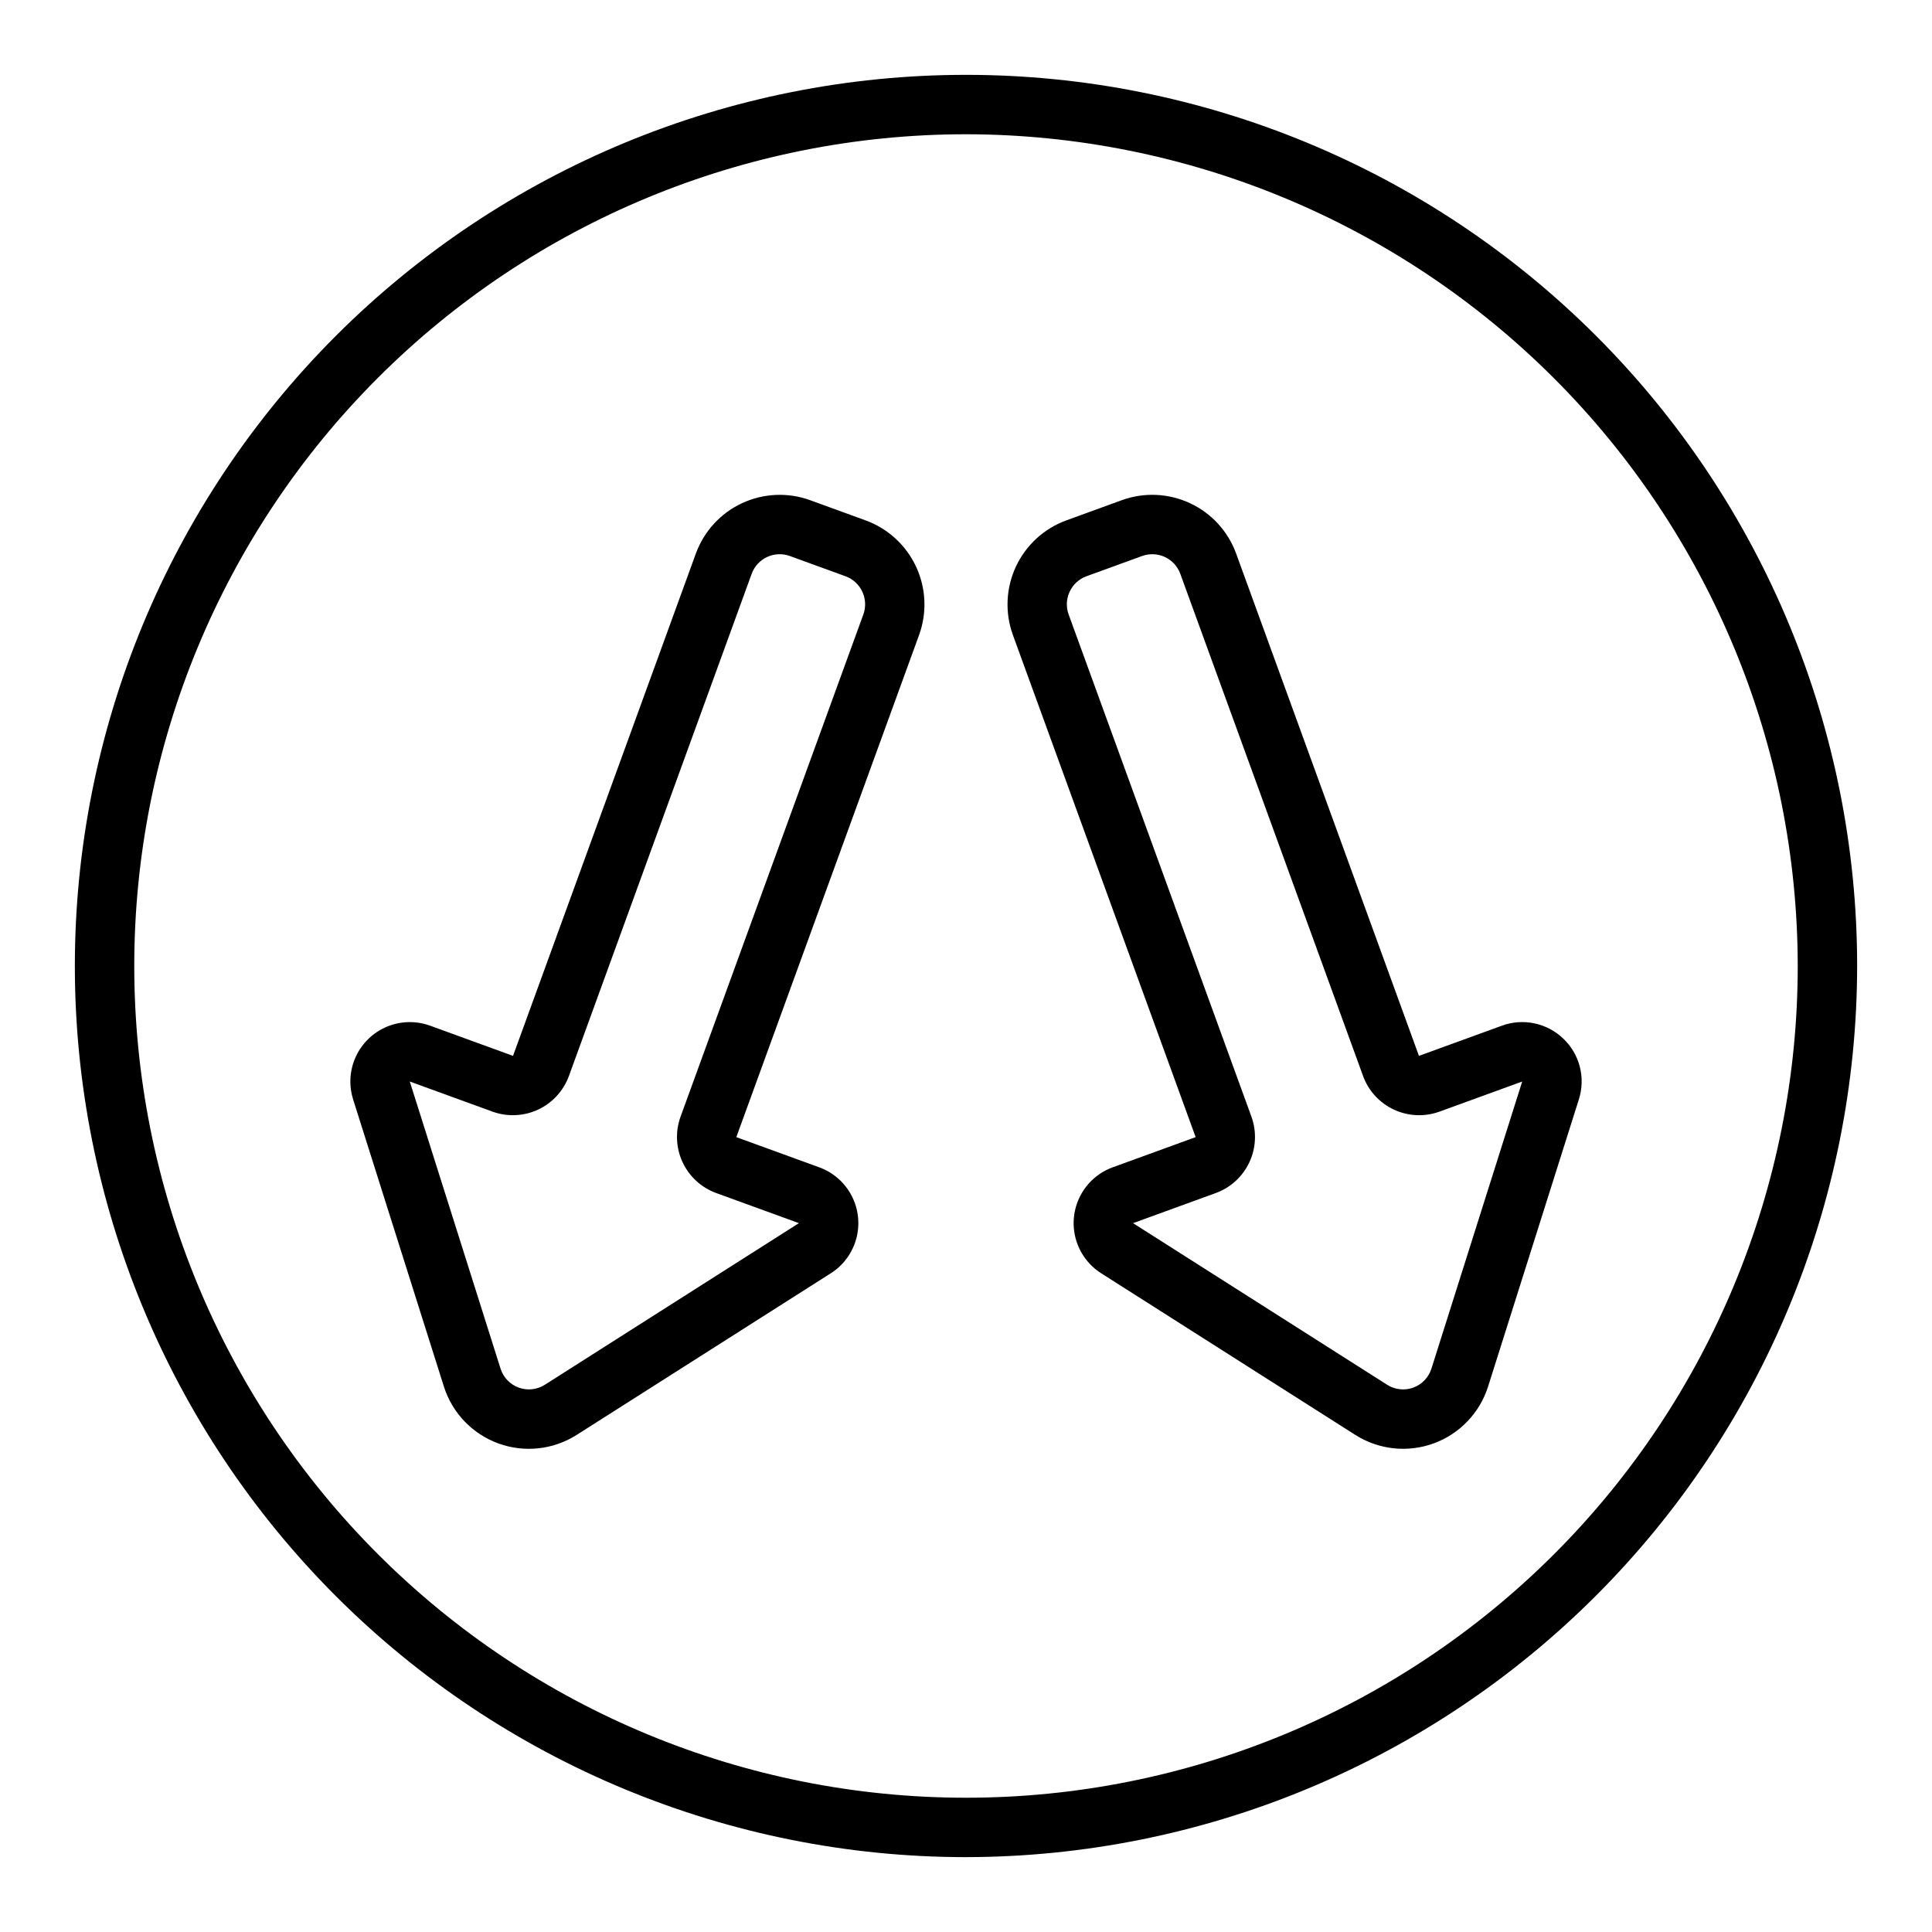
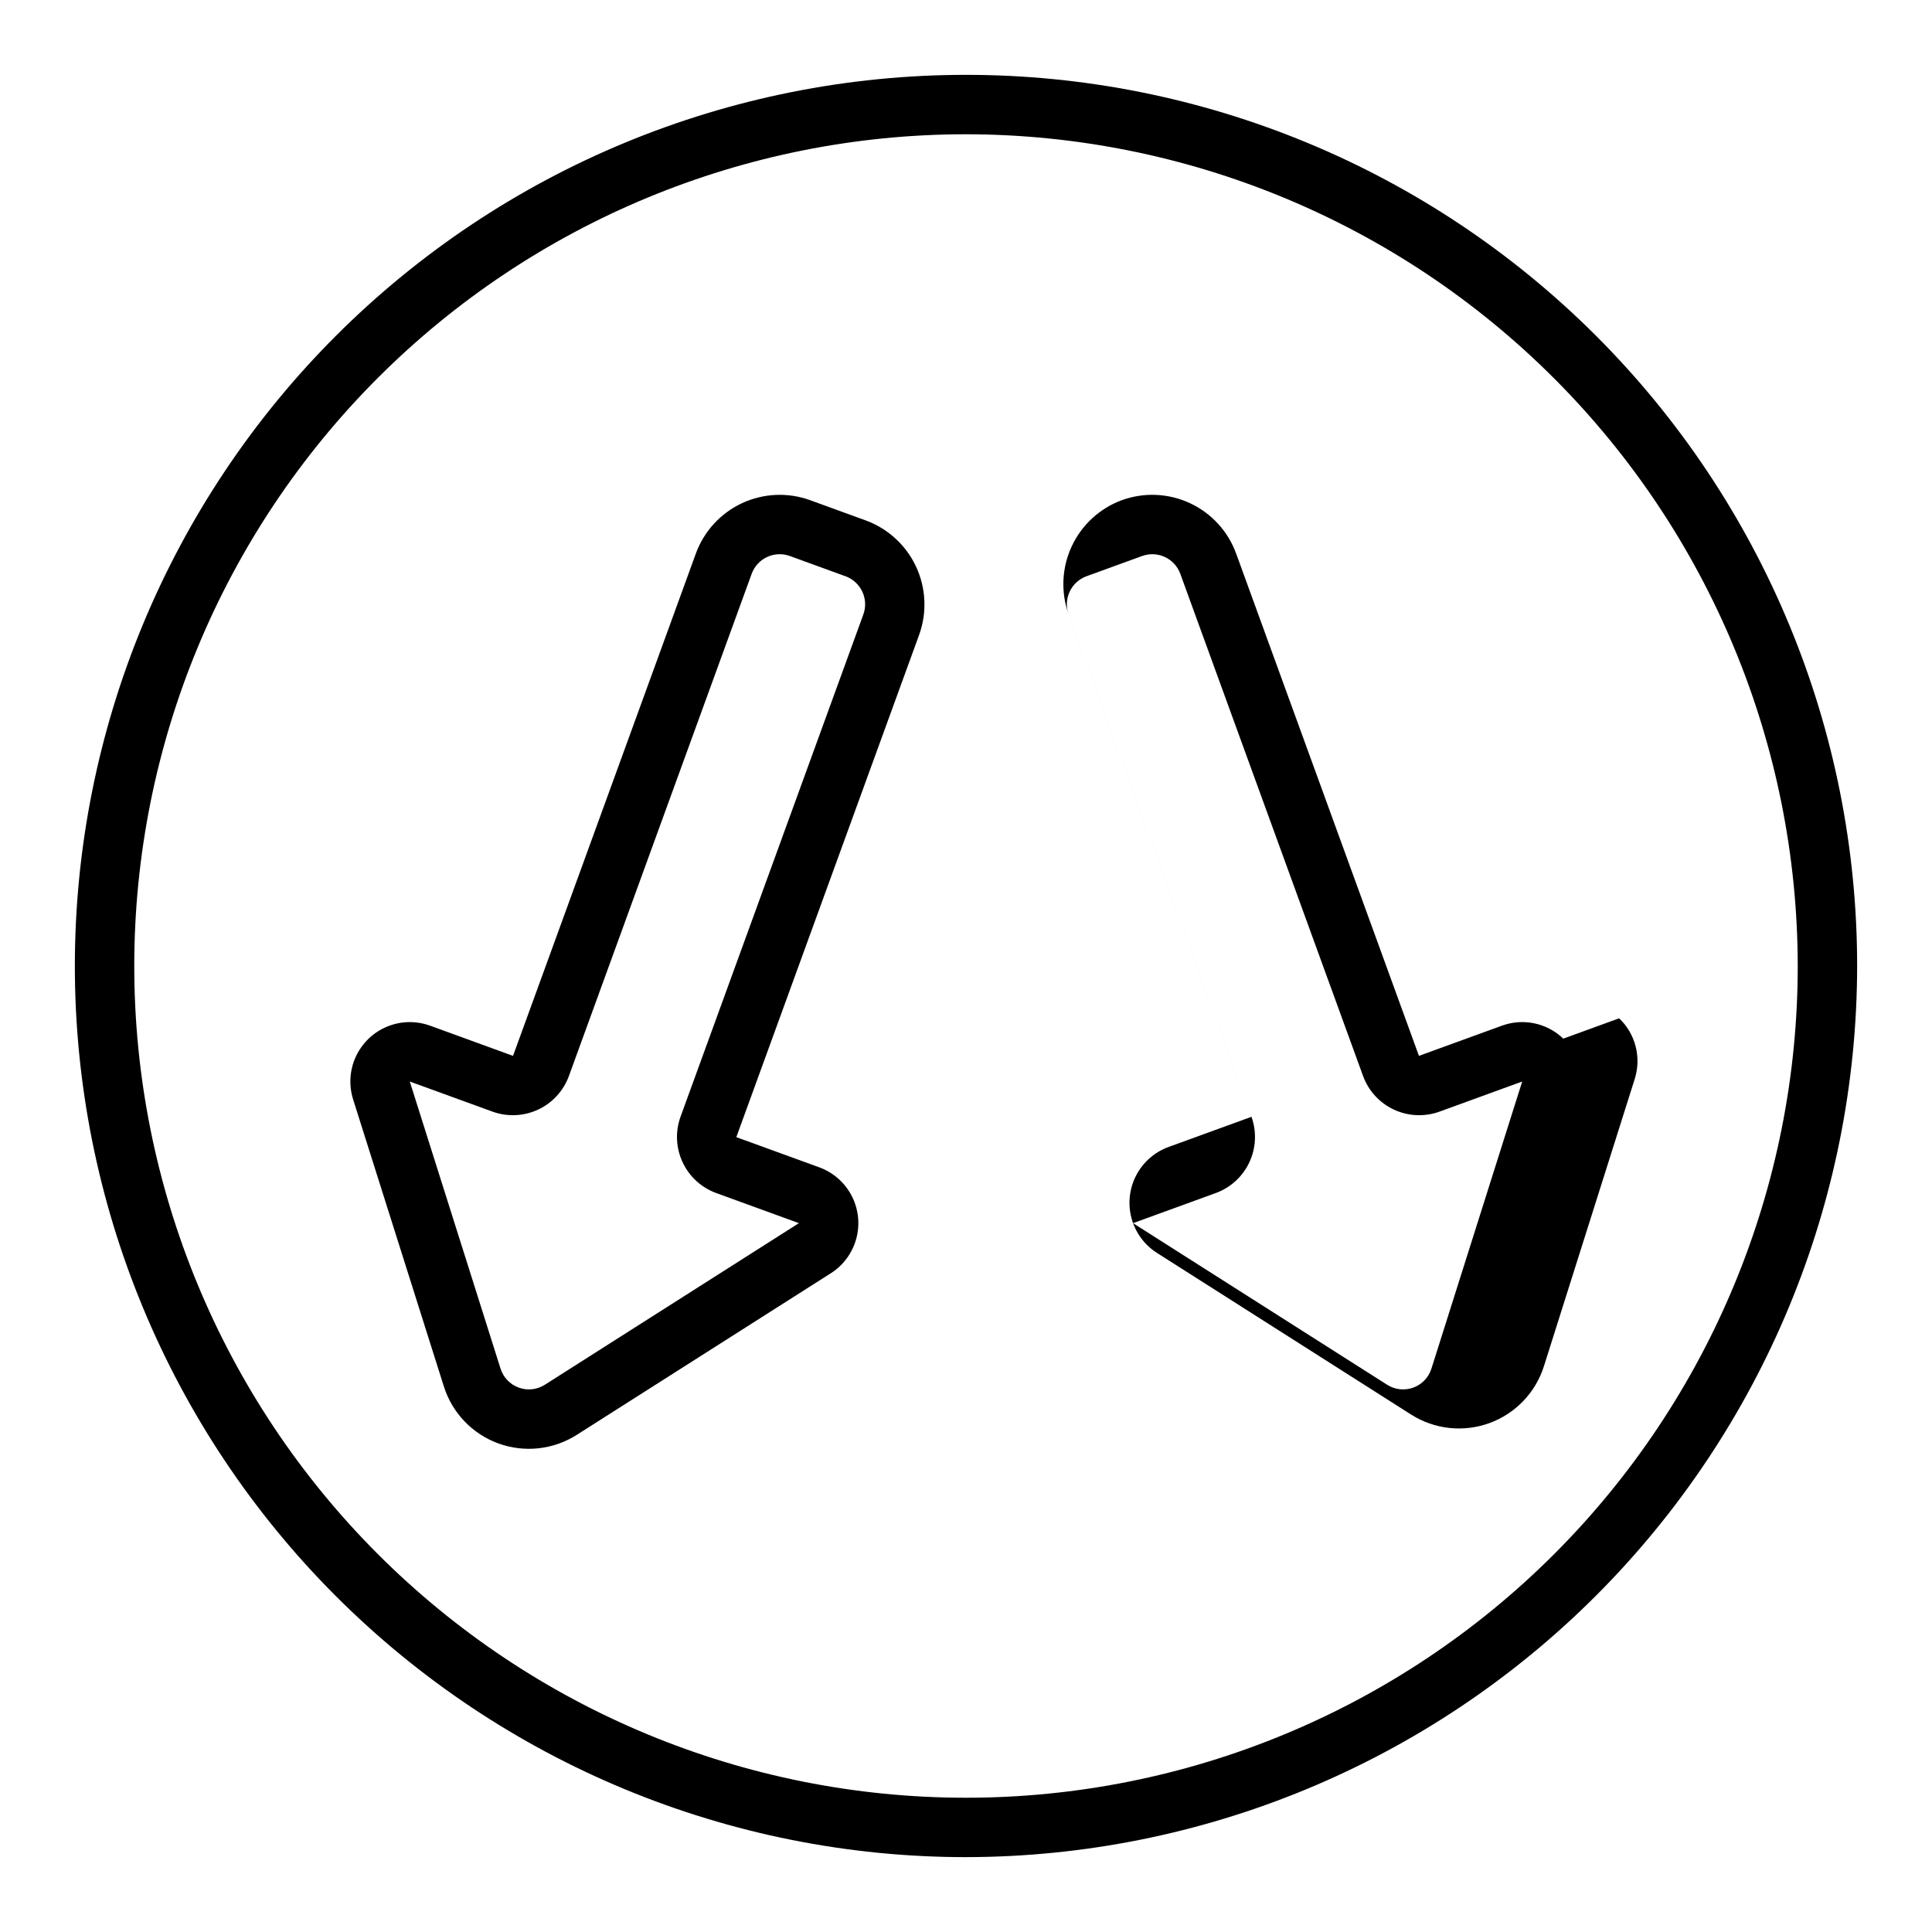
<svg xmlns="http://www.w3.org/2000/svg" fill="#000000" width="800px" height="800px" version="1.1" viewBox="144 144 512 512">
-   <path d="m400 636.16c-62.637 0-122.7-24.883-166.99-69.172-44.289-44.289-69.172-104.36-69.172-166.99 0-62.637 24.883-122.7 69.172-166.99 44.289-44.289 104.36-69.172 166.99-69.172 62.633 0 122.7 24.883 166.99 69.172 44.289 44.289 69.172 104.36 69.172 166.99-0.07 62.609-24.977 122.64-69.25 166.91-44.273 44.273-104.3 69.18-166.91 69.25zm0-456.58c-58.461 0-114.52 23.223-155.86 64.559s-64.559 97.398-64.559 155.86c0 58.457 23.223 114.52 64.559 155.86 41.336 41.336 97.398 64.559 155.86 64.559 58.457 0 114.52-23.223 155.86-64.559 41.336-41.336 64.559-97.398 64.559-155.86-0.062-58.441-23.309-114.46-64.629-155.79-41.324-41.32-97.348-64.562-155.79-64.629zm158.29 239.67c-2.121-2.043-4.769-3.445-7.648-4.051-2.879-0.605-5.867-0.391-8.629 0.621l-21.977 7.996-48.461-133.16v0.004c-2.152-5.879-6.543-10.668-12.219-13.312-5.672-2.644-12.164-2.934-18.047-0.801l-14.797 5.387h-0.004c-5.867 2.164-10.641 6.562-13.285 12.23-2.641 5.668-2.938 12.148-0.824 18.035l48.461 133.15-21.973 7.996h0.004c-3.703 1.344-6.769 4.031-8.586 7.527-1.82 3.496-2.262 7.543-1.242 11.352 1.023 3.805 3.434 7.09 6.758 9.203l67.34 42.832c6.191 3.934 13.859 4.769 20.754 2.262 6.891-2.508 12.227-8.078 14.441-15.07l24.055-76.094v-0.004c0.895-2.801 0.984-5.797 0.258-8.648-0.73-2.848-2.246-5.438-4.379-7.461zm-34.949 87.461c-0.738 2.332-2.516 4.188-4.812 5.023s-4.856 0.555-6.918-0.754l-67.34-42.832 21.977-8c3.91-1.441 7.094-4.371 8.855-8.152 1.762-3.777 1.961-8.098 0.555-12.023l-48.465-133.16h-0.004c-1.461-4.082 0.637-8.582 4.707-10.09l14.793-5.383v0.004c4.086-1.477 8.598 0.625 10.094 4.699l48.465 133.16c1.441 3.91 4.371 7.094 8.148 8.855 3.781 1.762 8.102 1.961 12.027 0.555l21.977-8zm-285.76-71.352 24.055 76.094 0.004 0.004c2.211 6.992 7.547 12.562 14.441 15.07 6.891 2.508 14.559 1.672 20.75-2.266l67.34-42.832v0.004c3.324-2.113 5.734-5.398 6.758-9.203 1.023-3.809 0.578-7.859-1.238-11.352-1.82-3.496-4.883-6.184-8.586-7.527l-21.973-7.996 48.461-133.15c2.113-5.887 1.816-12.367-0.824-18.035-2.644-5.668-7.418-10.066-13.285-12.23l-14.797-5.387c-5.887-2.133-12.379-1.844-18.051 0.801-5.672 2.644-10.066 7.434-12.215 13.312l-48.465 133.15-21.977-8 0.004 0.004c-3.703-1.348-7.777-1.258-11.414 0.25-3.641 1.508-6.582 4.328-8.246 7.898-1.664 3.57-1.926 7.637-0.738 11.391zm15.016-4.746 21.977 8c3.922 1.406 8.246 1.207 12.023-0.555 3.777-1.762 6.707-4.945 8.152-8.855l48.461-133.16c1.5-4.074 6.008-6.176 10.094-4.699l14.793 5.383v-0.004c4.07 1.508 6.168 6.008 4.707 10.09l-48.465 133.16c-1.41 3.926-1.211 8.246 0.551 12.023 1.762 3.781 4.945 6.711 8.855 8.152l21.977 8-67.34 42.832c-2.062 1.309-4.617 1.59-6.914 0.754s-4.078-2.691-4.816-5.023z" />
+   <path d="m400 636.16c-62.637 0-122.7-24.883-166.99-69.172-44.289-44.289-69.172-104.36-69.172-166.99 0-62.637 24.883-122.7 69.172-166.99 44.289-44.289 104.36-69.172 166.99-69.172 62.633 0 122.7 24.883 166.99 69.172 44.289 44.289 69.172 104.36 69.172 166.99-0.07 62.609-24.977 122.64-69.25 166.91-44.273 44.273-104.3 69.18-166.91 69.25zm0-456.58c-58.461 0-114.52 23.223-155.86 64.559s-64.559 97.398-64.559 155.86c0 58.457 23.223 114.52 64.559 155.86 41.336 41.336 97.398 64.559 155.86 64.559 58.457 0 114.52-23.223 155.86-64.559 41.336-41.336 64.559-97.398 64.559-155.86-0.062-58.441-23.309-114.46-64.629-155.79-41.324-41.32-97.348-64.562-155.79-64.629zm158.29 239.67c-2.121-2.043-4.769-3.445-7.648-4.051-2.879-0.605-5.867-0.391-8.629 0.621l-21.977 7.996-48.461-133.16v0.004c-2.152-5.879-6.543-10.668-12.219-13.312-5.672-2.644-12.164-2.934-18.047-0.801h-0.004c-5.867 2.164-10.641 6.562-13.285 12.23-2.641 5.668-2.938 12.148-0.824 18.035l48.461 133.15-21.973 7.996h0.004c-3.703 1.344-6.769 4.031-8.586 7.527-1.82 3.496-2.262 7.543-1.242 11.352 1.023 3.805 3.434 7.09 6.758 9.203l67.34 42.832c6.191 3.934 13.859 4.769 20.754 2.262 6.891-2.508 12.227-8.078 14.441-15.07l24.055-76.094v-0.004c0.895-2.801 0.984-5.797 0.258-8.648-0.73-2.848-2.246-5.438-4.379-7.461zm-34.949 87.461c-0.738 2.332-2.516 4.188-4.812 5.023s-4.856 0.555-6.918-0.754l-67.34-42.832 21.977-8c3.91-1.441 7.094-4.371 8.855-8.152 1.762-3.777 1.961-8.098 0.555-12.023l-48.465-133.16h-0.004c-1.461-4.082 0.637-8.582 4.707-10.09l14.793-5.383v0.004c4.086-1.477 8.598 0.625 10.094 4.699l48.465 133.16c1.441 3.91 4.371 7.094 8.148 8.855 3.781 1.762 8.102 1.961 12.027 0.555l21.977-8zm-285.76-71.352 24.055 76.094 0.004 0.004c2.211 6.992 7.547 12.562 14.441 15.07 6.891 2.508 14.559 1.672 20.75-2.266l67.34-42.832v0.004c3.324-2.113 5.734-5.398 6.758-9.203 1.023-3.809 0.578-7.859-1.238-11.352-1.82-3.496-4.883-6.184-8.586-7.527l-21.973-7.996 48.461-133.15c2.113-5.887 1.816-12.367-0.824-18.035-2.644-5.668-7.418-10.066-13.285-12.23l-14.797-5.387c-5.887-2.133-12.379-1.844-18.051 0.801-5.672 2.644-10.066 7.434-12.215 13.312l-48.465 133.15-21.977-8 0.004 0.004c-3.703-1.348-7.777-1.258-11.414 0.25-3.641 1.508-6.582 4.328-8.246 7.898-1.664 3.57-1.926 7.637-0.738 11.391zm15.016-4.746 21.977 8c3.922 1.406 8.246 1.207 12.023-0.555 3.777-1.762 6.707-4.945 8.152-8.855l48.461-133.16c1.5-4.074 6.008-6.176 10.094-4.699l14.793 5.383v-0.004c4.07 1.508 6.168 6.008 4.707 10.09l-48.465 133.16c-1.41 3.926-1.211 8.246 0.551 12.023 1.762 3.781 4.945 6.711 8.855 8.152l21.977 8-67.34 42.832c-2.062 1.309-4.617 1.59-6.914 0.754s-4.078-2.691-4.816-5.023z" />
</svg>